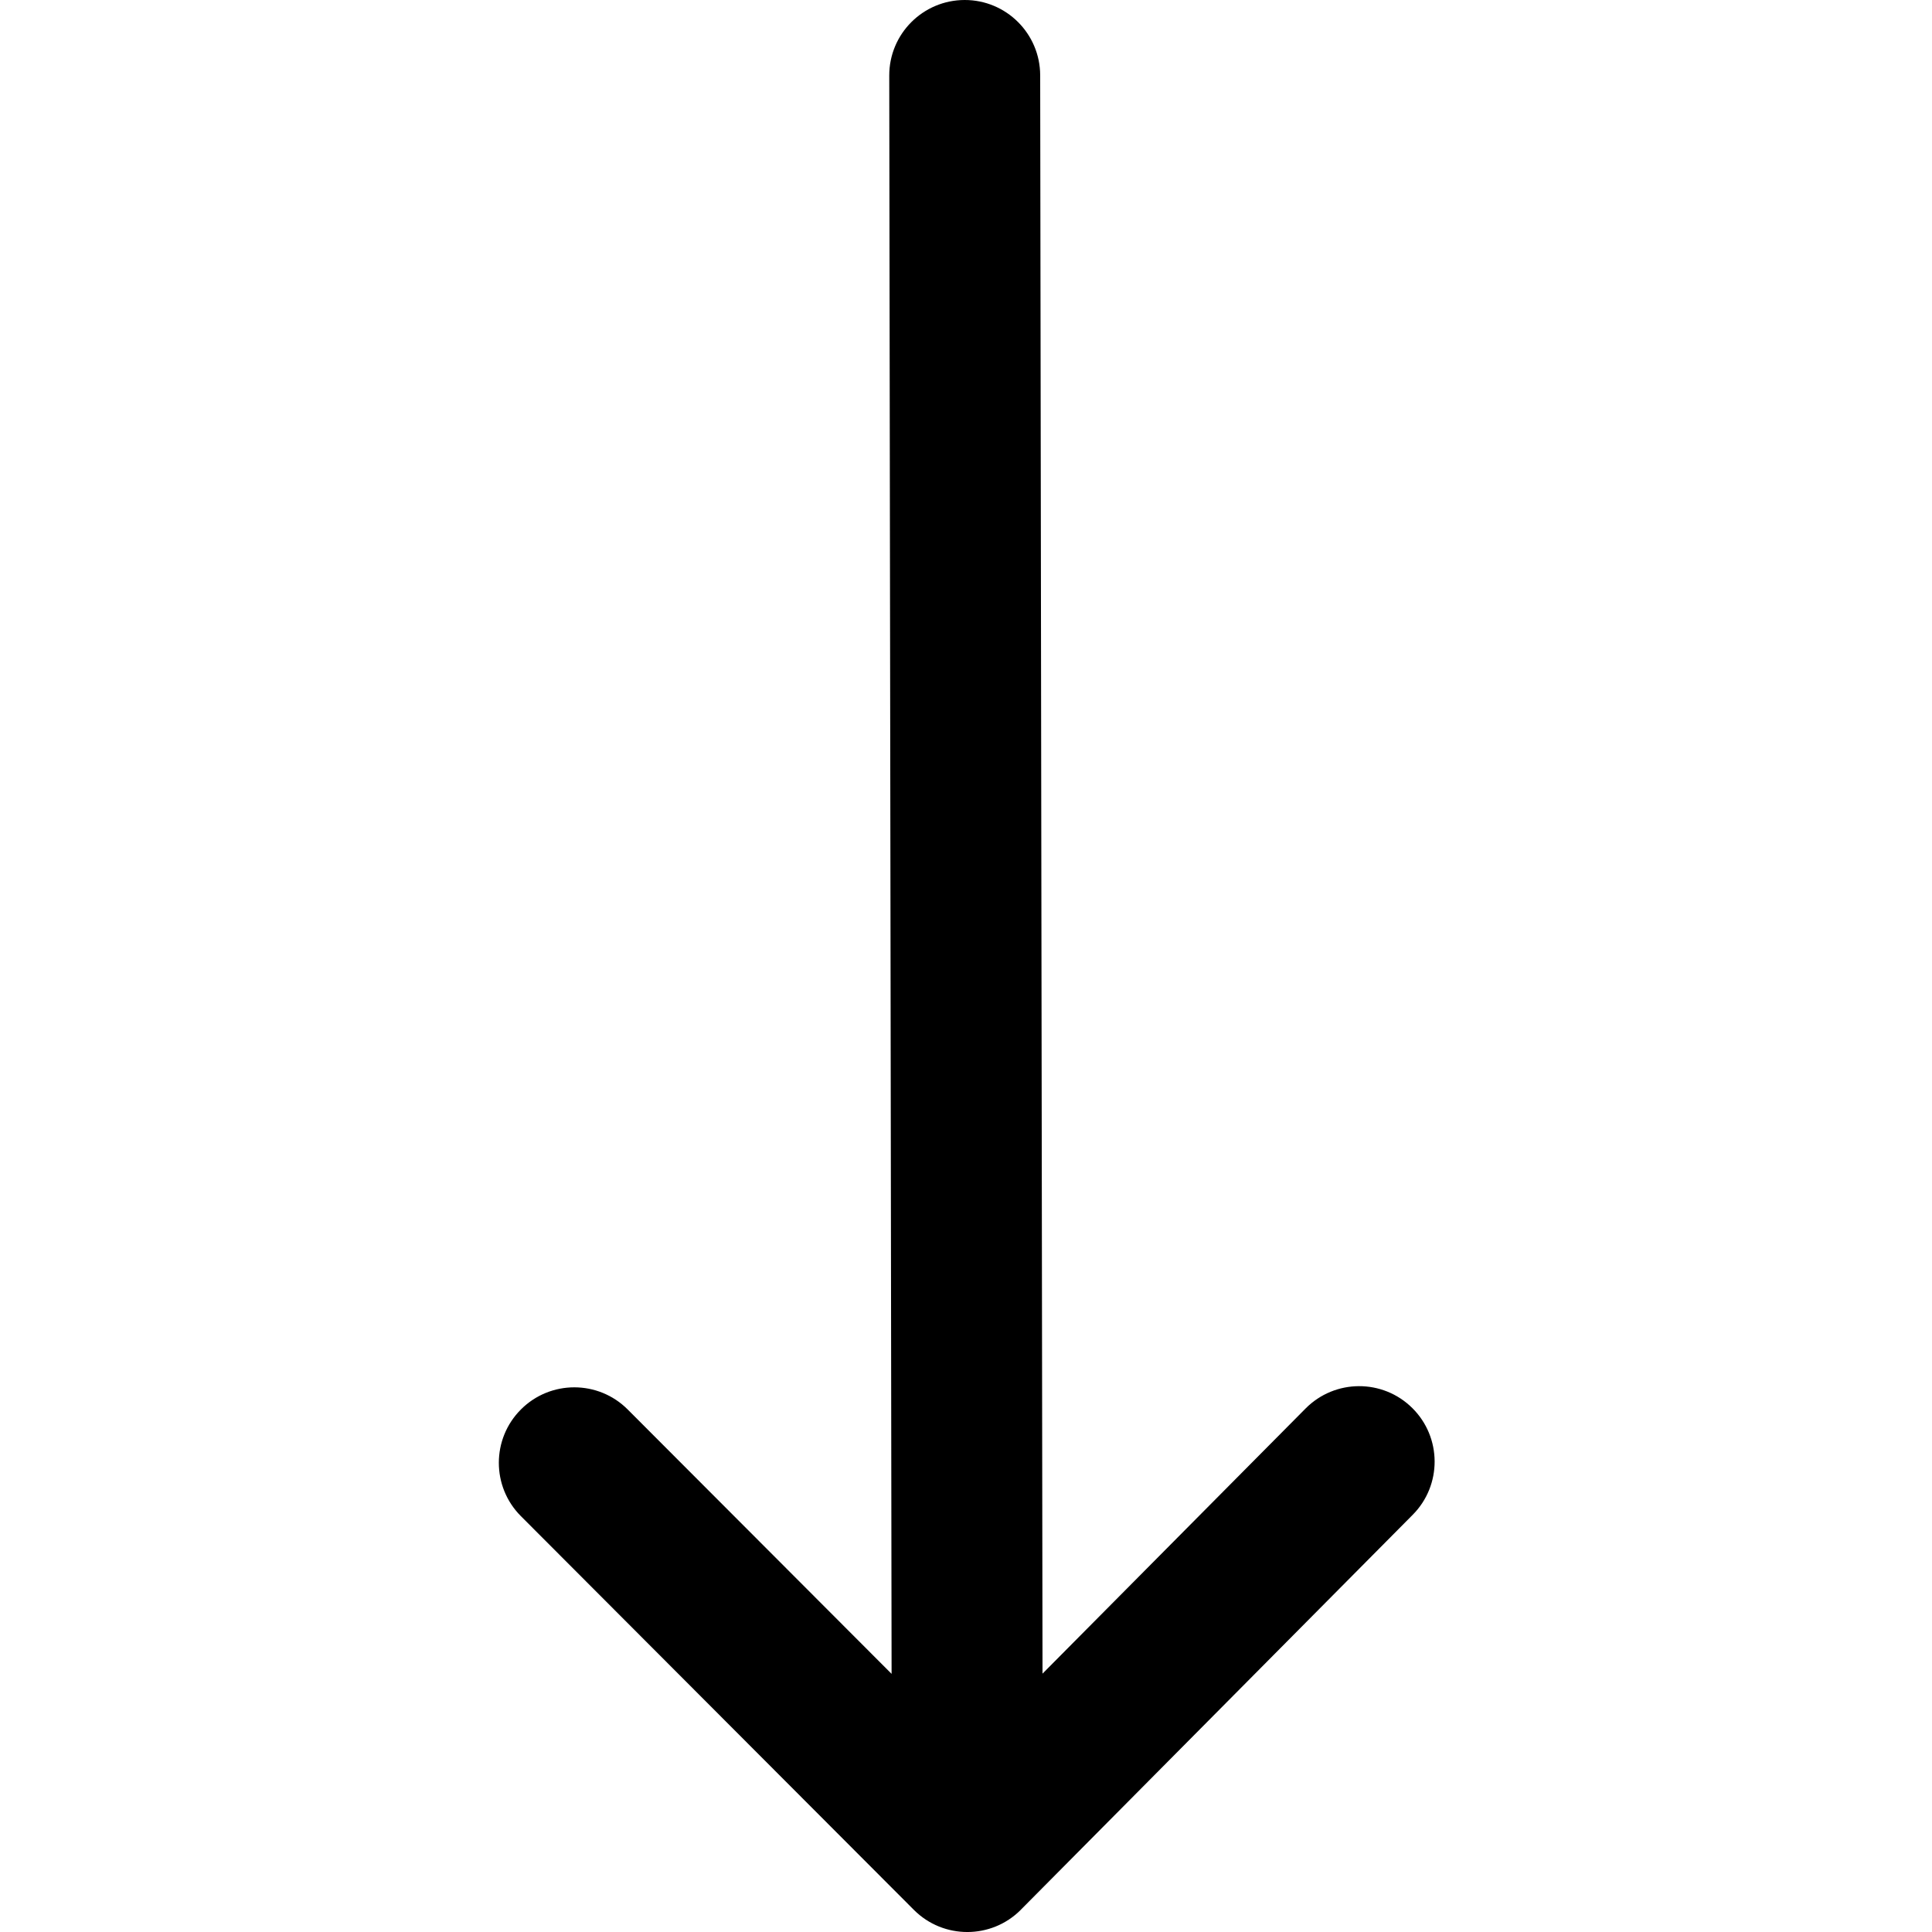
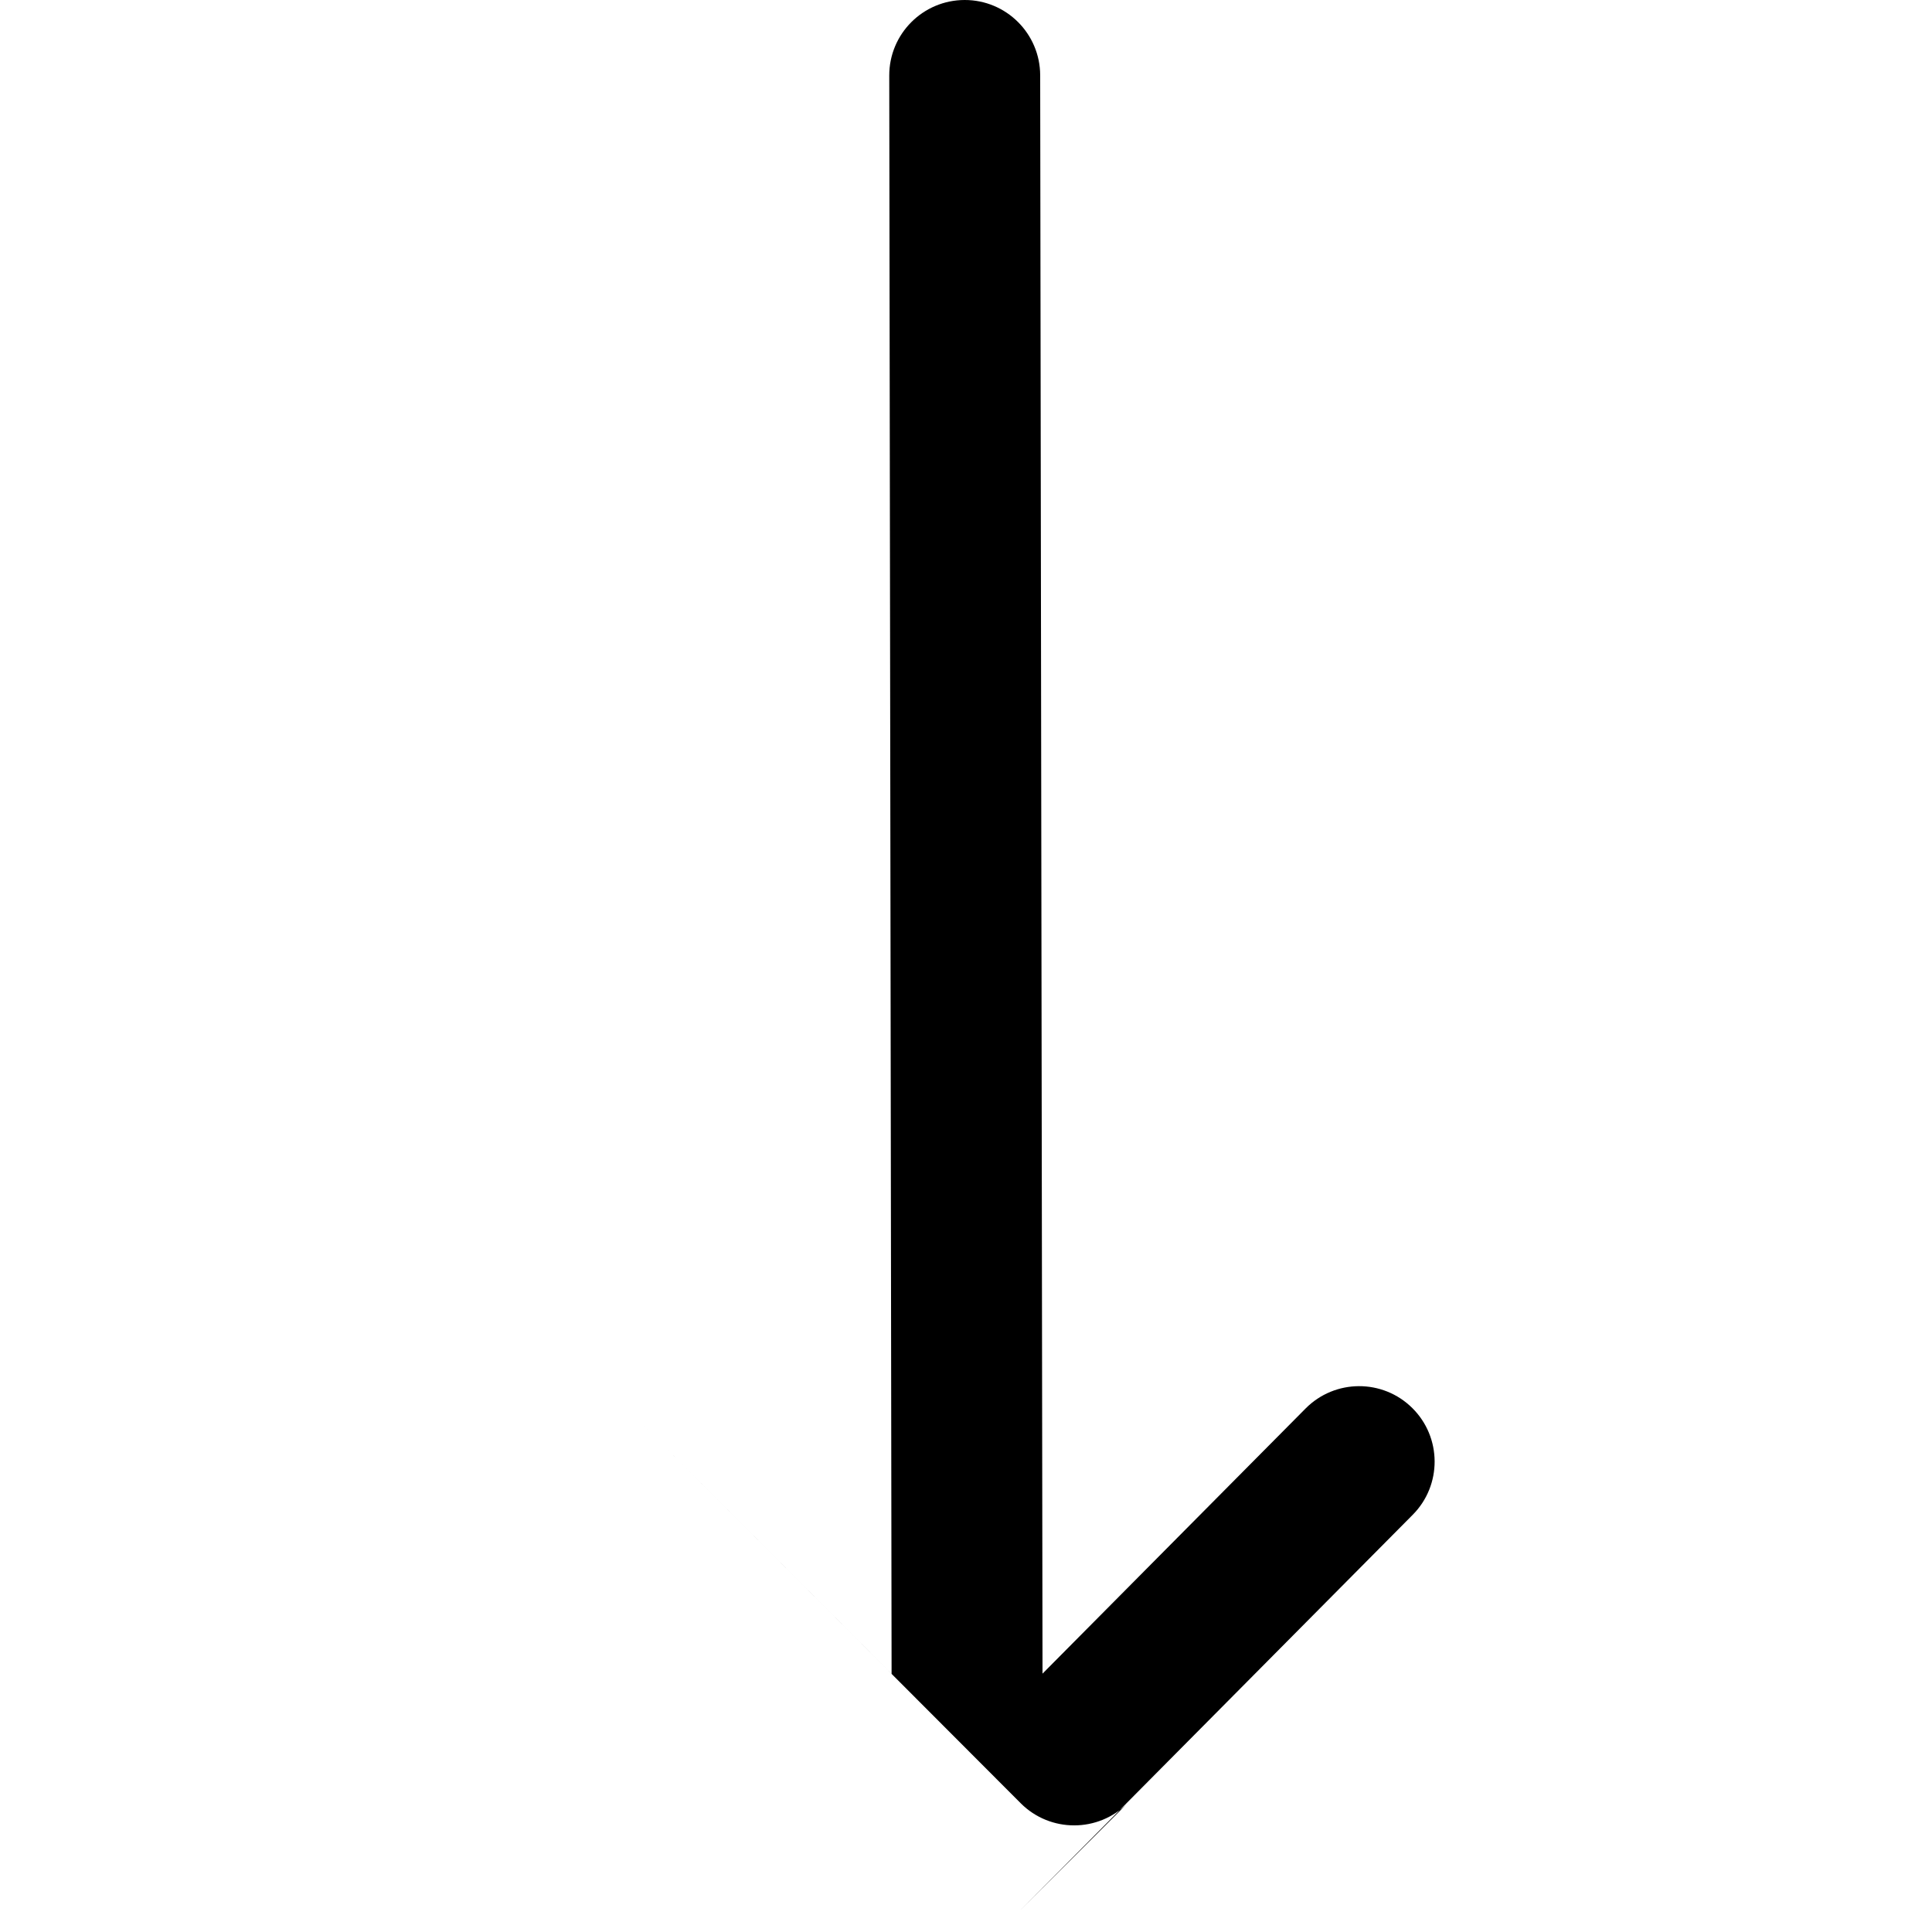
<svg xmlns="http://www.w3.org/2000/svg" id="Capa_1" data-name="Capa 1" viewBox="0 0 512 512">
  <defs>
    <style>
      .cls-1 {
        stroke-width: 0px;
      }
    </style>
  </defs>
-   <path class="cls-1" d="m270.52,506.11s.01-.01.02-.02l103.85-104.66c7.78-7.84,7.73-20.5-.11-28.28-7.84-7.78-20.5-7.73-28.28.11l-69.72,70.27-.62-423.56C275.64,8.92,266.67-.02,255.63,0s-19.99,8.98-19.97,20.03l.62,423.56-69.93-70.06c-7.8-7.82-20.47-7.83-28.28-.03-7.82,7.8-7.83,20.47-.03,28.29l104.15,104.35s.01.01.02.02c7.83,7.82,20.53,7.78,28.31-.04Z" />
+   <path class="cls-1" d="m270.52,506.11s.01-.01.02-.02l103.85-104.66c7.78-7.84,7.73-20.5-.11-28.28-7.84-7.78-20.5-7.73-28.28.11l-69.72,70.27-.62-423.56C275.64,8.92,266.67-.02,255.63,0s-19.99,8.98-19.97,20.03l.62,423.56-69.93-70.06l104.15,104.35s.01.01.02.02c7.83,7.82,20.53,7.78,28.31-.04Z" />
</svg>